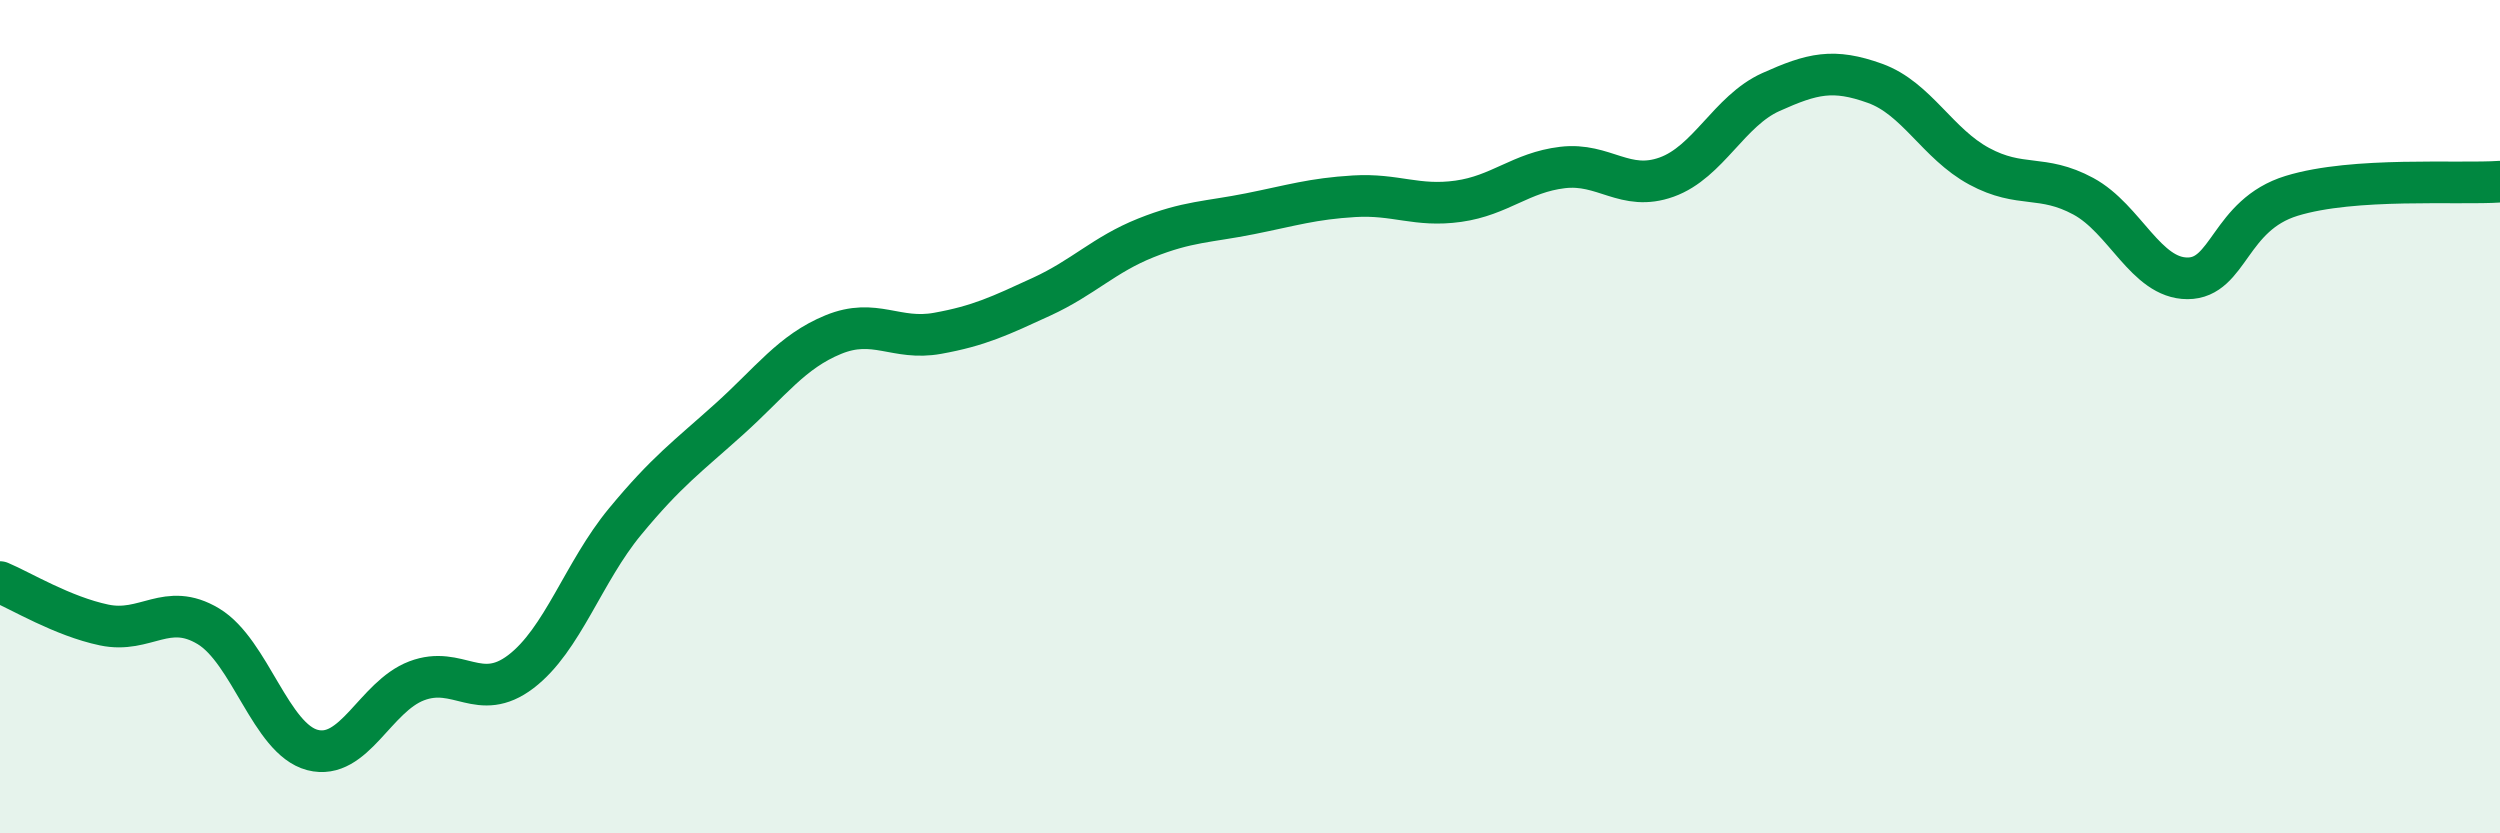
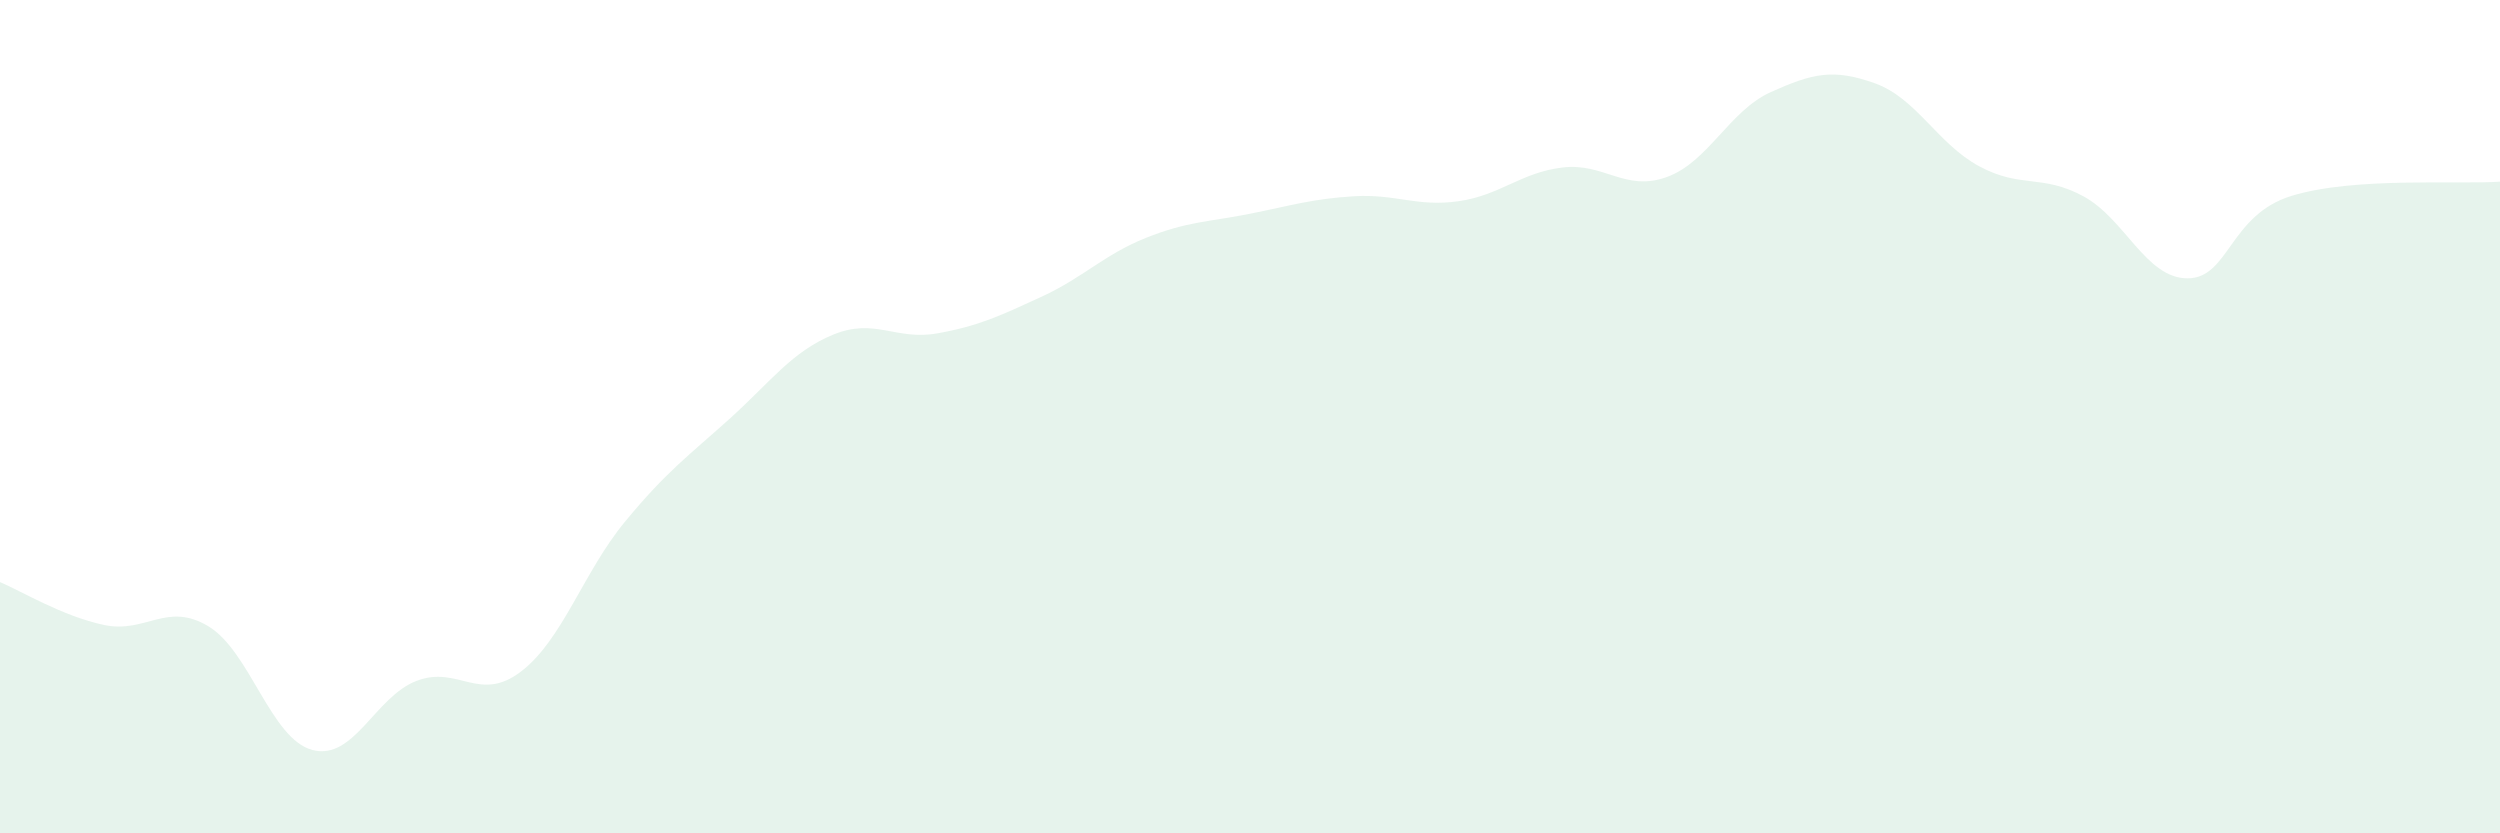
<svg xmlns="http://www.w3.org/2000/svg" width="60" height="20" viewBox="0 0 60 20">
  <path d="M 0,13.97 C 0.5,14.18 1.5,14.79 2.5,15 C 3.5,15.21 4,14.43 5,15.03 C 6,15.63 6.5,17.74 7.5,18 C 8.5,18.26 9,16.72 10,16.34 C 11,15.96 11.5,16.88 12.5,16.12 C 13.5,15.36 14,13.73 15,12.52 C 16,11.31 16.5,10.96 17.5,10.06 C 18.5,9.16 19,8.44 20,8.03 C 21,7.62 21.5,8.18 22.5,8 C 23.5,7.82 24,7.58 25,7.12 C 26,6.66 26.5,6.11 27.5,5.71 C 28.5,5.31 29,5.33 30,5.13 C 31,4.93 31.5,4.77 32.5,4.71 C 33.5,4.65 34,4.97 35,4.83 C 36,4.69 36.5,4.14 37.5,4.02 C 38.5,3.9 39,4.61 40,4.25 C 41,3.89 41.5,2.66 42.5,2.21 C 43.5,1.76 44,1.64 45,2 C 46,2.36 46.5,3.45 47.5,3.99 C 48.5,4.53 49,4.17 50,4.71 C 51,5.25 51.5,6.68 52.5,6.68 C 53.5,6.68 53.5,5.16 55,4.7 C 56.5,4.24 59,4.43 60,4.36L60 20L0 20Z" fill="#008740" opacity="0.1" stroke-linecap="round" stroke-linejoin="round" />
-   <path d="M 0,13.97 C 0.5,14.18 1.5,14.79 2.5,15 C 3.5,15.21 4,14.43 5,15.03 C 6,15.63 6.5,17.74 7.5,18 C 8.5,18.26 9,16.72 10,16.34 C 11,15.96 11.5,16.88 12.5,16.12 C 13.5,15.36 14,13.73 15,12.52 C 16,11.31 16.5,10.96 17.5,10.06 C 18.5,9.16 19,8.44 20,8.03 C 21,7.62 21.5,8.18 22.5,8 C 23.5,7.82 24,7.58 25,7.12 C 26,6.66 26.5,6.11 27.5,5.71 C 28.5,5.31 29,5.33 30,5.13 C 31,4.93 31.5,4.77 32.5,4.71 C 33.5,4.65 34,4.97 35,4.83 C 36,4.69 36.5,4.14 37.5,4.02 C 38.5,3.9 39,4.61 40,4.25 C 41,3.89 41.5,2.66 42.5,2.21 C 43.5,1.76 44,1.64 45,2 C 46,2.36 46.5,3.45 47.5,3.99 C 48.5,4.53 49,4.17 50,4.71 C 51,5.25 51.5,6.68 52.5,6.68 C 53.5,6.68 53.5,5.16 55,4.7 C 56.5,4.24 59,4.43 60,4.36" stroke="#008740" stroke-width="1" fill="none" stroke-linecap="round" stroke-linejoin="round" />
</svg>